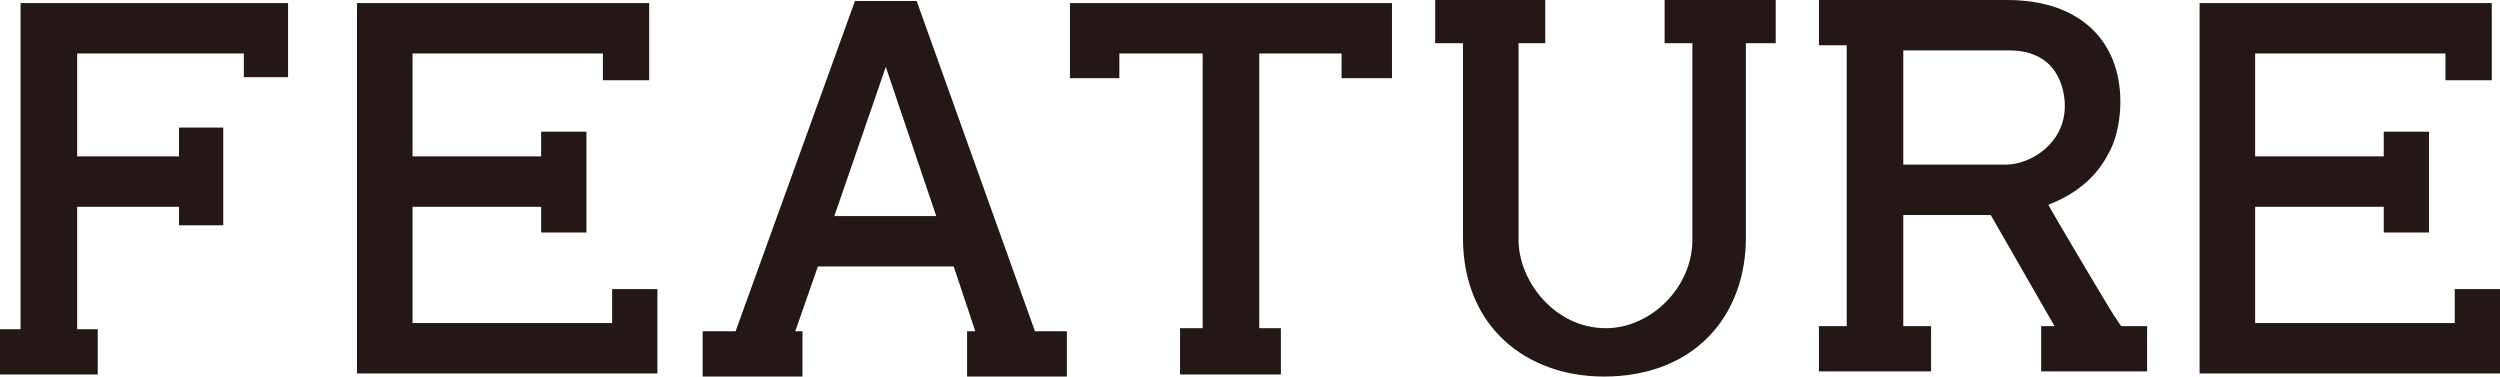
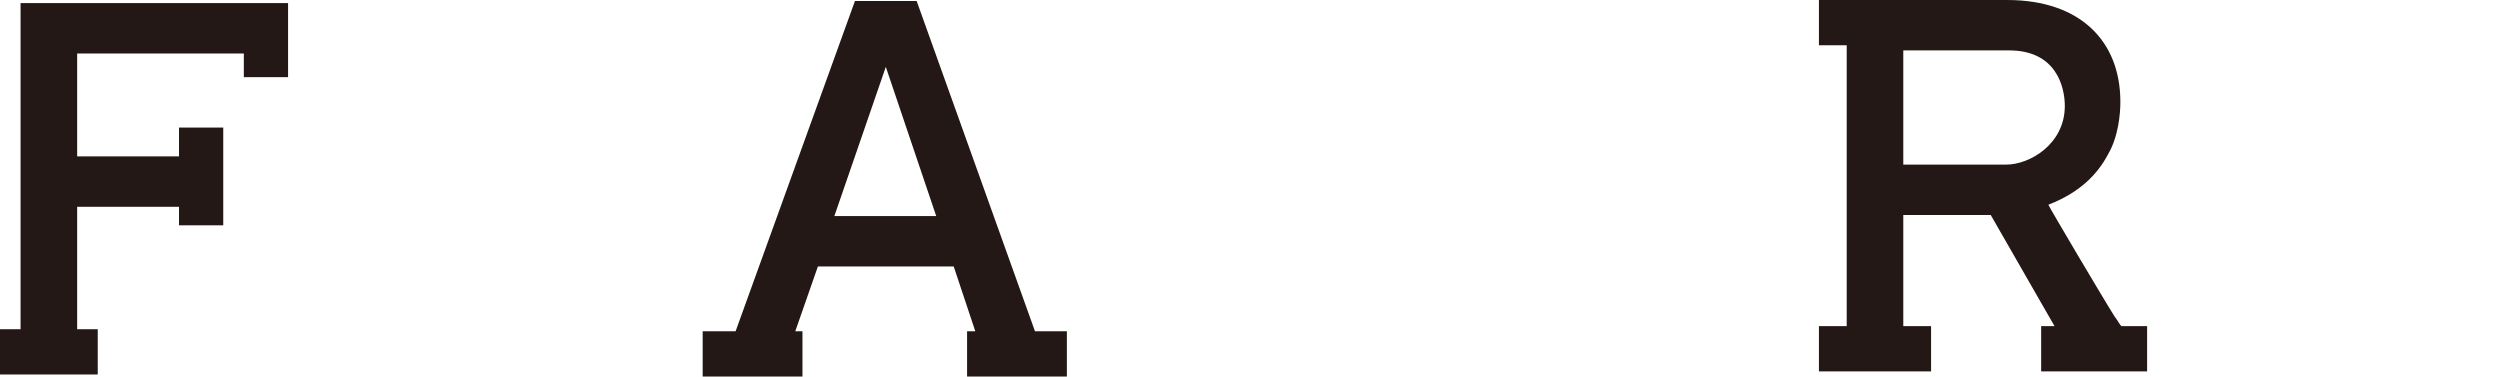
<svg xmlns="http://www.w3.org/2000/svg" version="1.1" id="レイヤー_1" x="0px" y="0px" viewBox="0 0 243 36.6" style="enable-background:new 0 0 243 36.6;" xml:space="preserve">
  <style type="text/css">
	.st0{fill:#231815;}
</style>
  <polygon class="st0" points="28,0.3 28,7.5 23.7,7.5 23.7,5.2 7.5,5.2 7.5,15.2 17.4,15.2 17.4,12.4 21.7,12.4 21.7,21.9 17.4,21.9   17.4,20.1 7.5,20.1 7.5,32 9.5,32 9.5,36.4 0,36.4 0,32 2,32 2,0.3 " />
-   <polygon class="st0" points="63.9,28.1 63.9,36.3 34.7,36.3 34.7,0.3 63.1,0.3 63.1,7.8 58.6,7.8 58.6,5.2 40.1,5.2 40.1,15.2   52.6,15.2 52.6,12.8 57,12.8 57,22.6 52.6,22.6 52.6,20.1 40.1,20.1 40.1,31.4 59.5,31.4 59.5,28.1 " />
  <path class="st0" d="M81.1,21l5-14.5L91,21H81.1z M100.6,32.2L89.1,0.1h-6L71.5,32.2h-3.2v4.4h9.7v-4.4h-0.7l2.2-6.3h13.2l2.1,6.3  H94v4.4h9.7v-4.4H100.6z" />
-   <polygon class="st0" points="135.3,0.3 135.3,7.6 130.4,7.6 130.4,5.2 122.4,5.2 122.4,31.9 124.5,31.9 124.5,36.4 114.7,36.4   114.7,31.9 116.9,31.9 116.9,5.2 108.8,5.2 108.8,7.6 104,7.6 104,0.3 " />
-   <path class="st0" d="M172.6,0v4.2h-2.9v18.9c0,7.6-5,13.5-13.8,13.5c-7.5,0-13.7-4.8-13.7-13.5V4.2h-2.7V0h10.7v4.2h-2.6v19.1  c0,4,3.5,8.6,8.5,8.6c4.3,0,8.4-3.9,8.4-8.6V4.2h-2.7V0H172.6z" />
  <g>
    <path class="st0" d="M195,16H185V4.9h10.3c4.6,0,5.4,3.6,5.4,5.4C200.7,14,197.3,16,195,16 M208.7,31.7l-2.5,0   c-0.2-0.2-0.2-0.3-0.7-1c-0.9-1.4-6.4-10.7-6.4-10.8c3.1-1.2,4.8-3,5.8-4.9c1-1.7,1.2-3.9,1.2-5.1c0-5.9-3.9-9.9-11-9.9h-18.3v4.4   h2.7v27.3h-2.7v4.4h10.9v-4.4H185V20.9h8.5l6.2,10.8v0l-1.3,0l0,4.4l6.2,0l3.8,0h0.3L208.7,31.7z" />
  </g>
-   <polygon class="st0" points="243,28.1 243,36.3 213.8,36.3 213.8,0.3 242.2,0.3 242.2,7.8 237.7,7.8 237.7,5.2 219.2,5.2   219.2,15.2 231.7,15.2 231.7,12.8 236.1,12.8 236.1,22.6 231.7,22.6 231.7,20.1 219.2,20.1 219.2,31.4 238.6,31.4 238.6,28.1 " />
</svg>